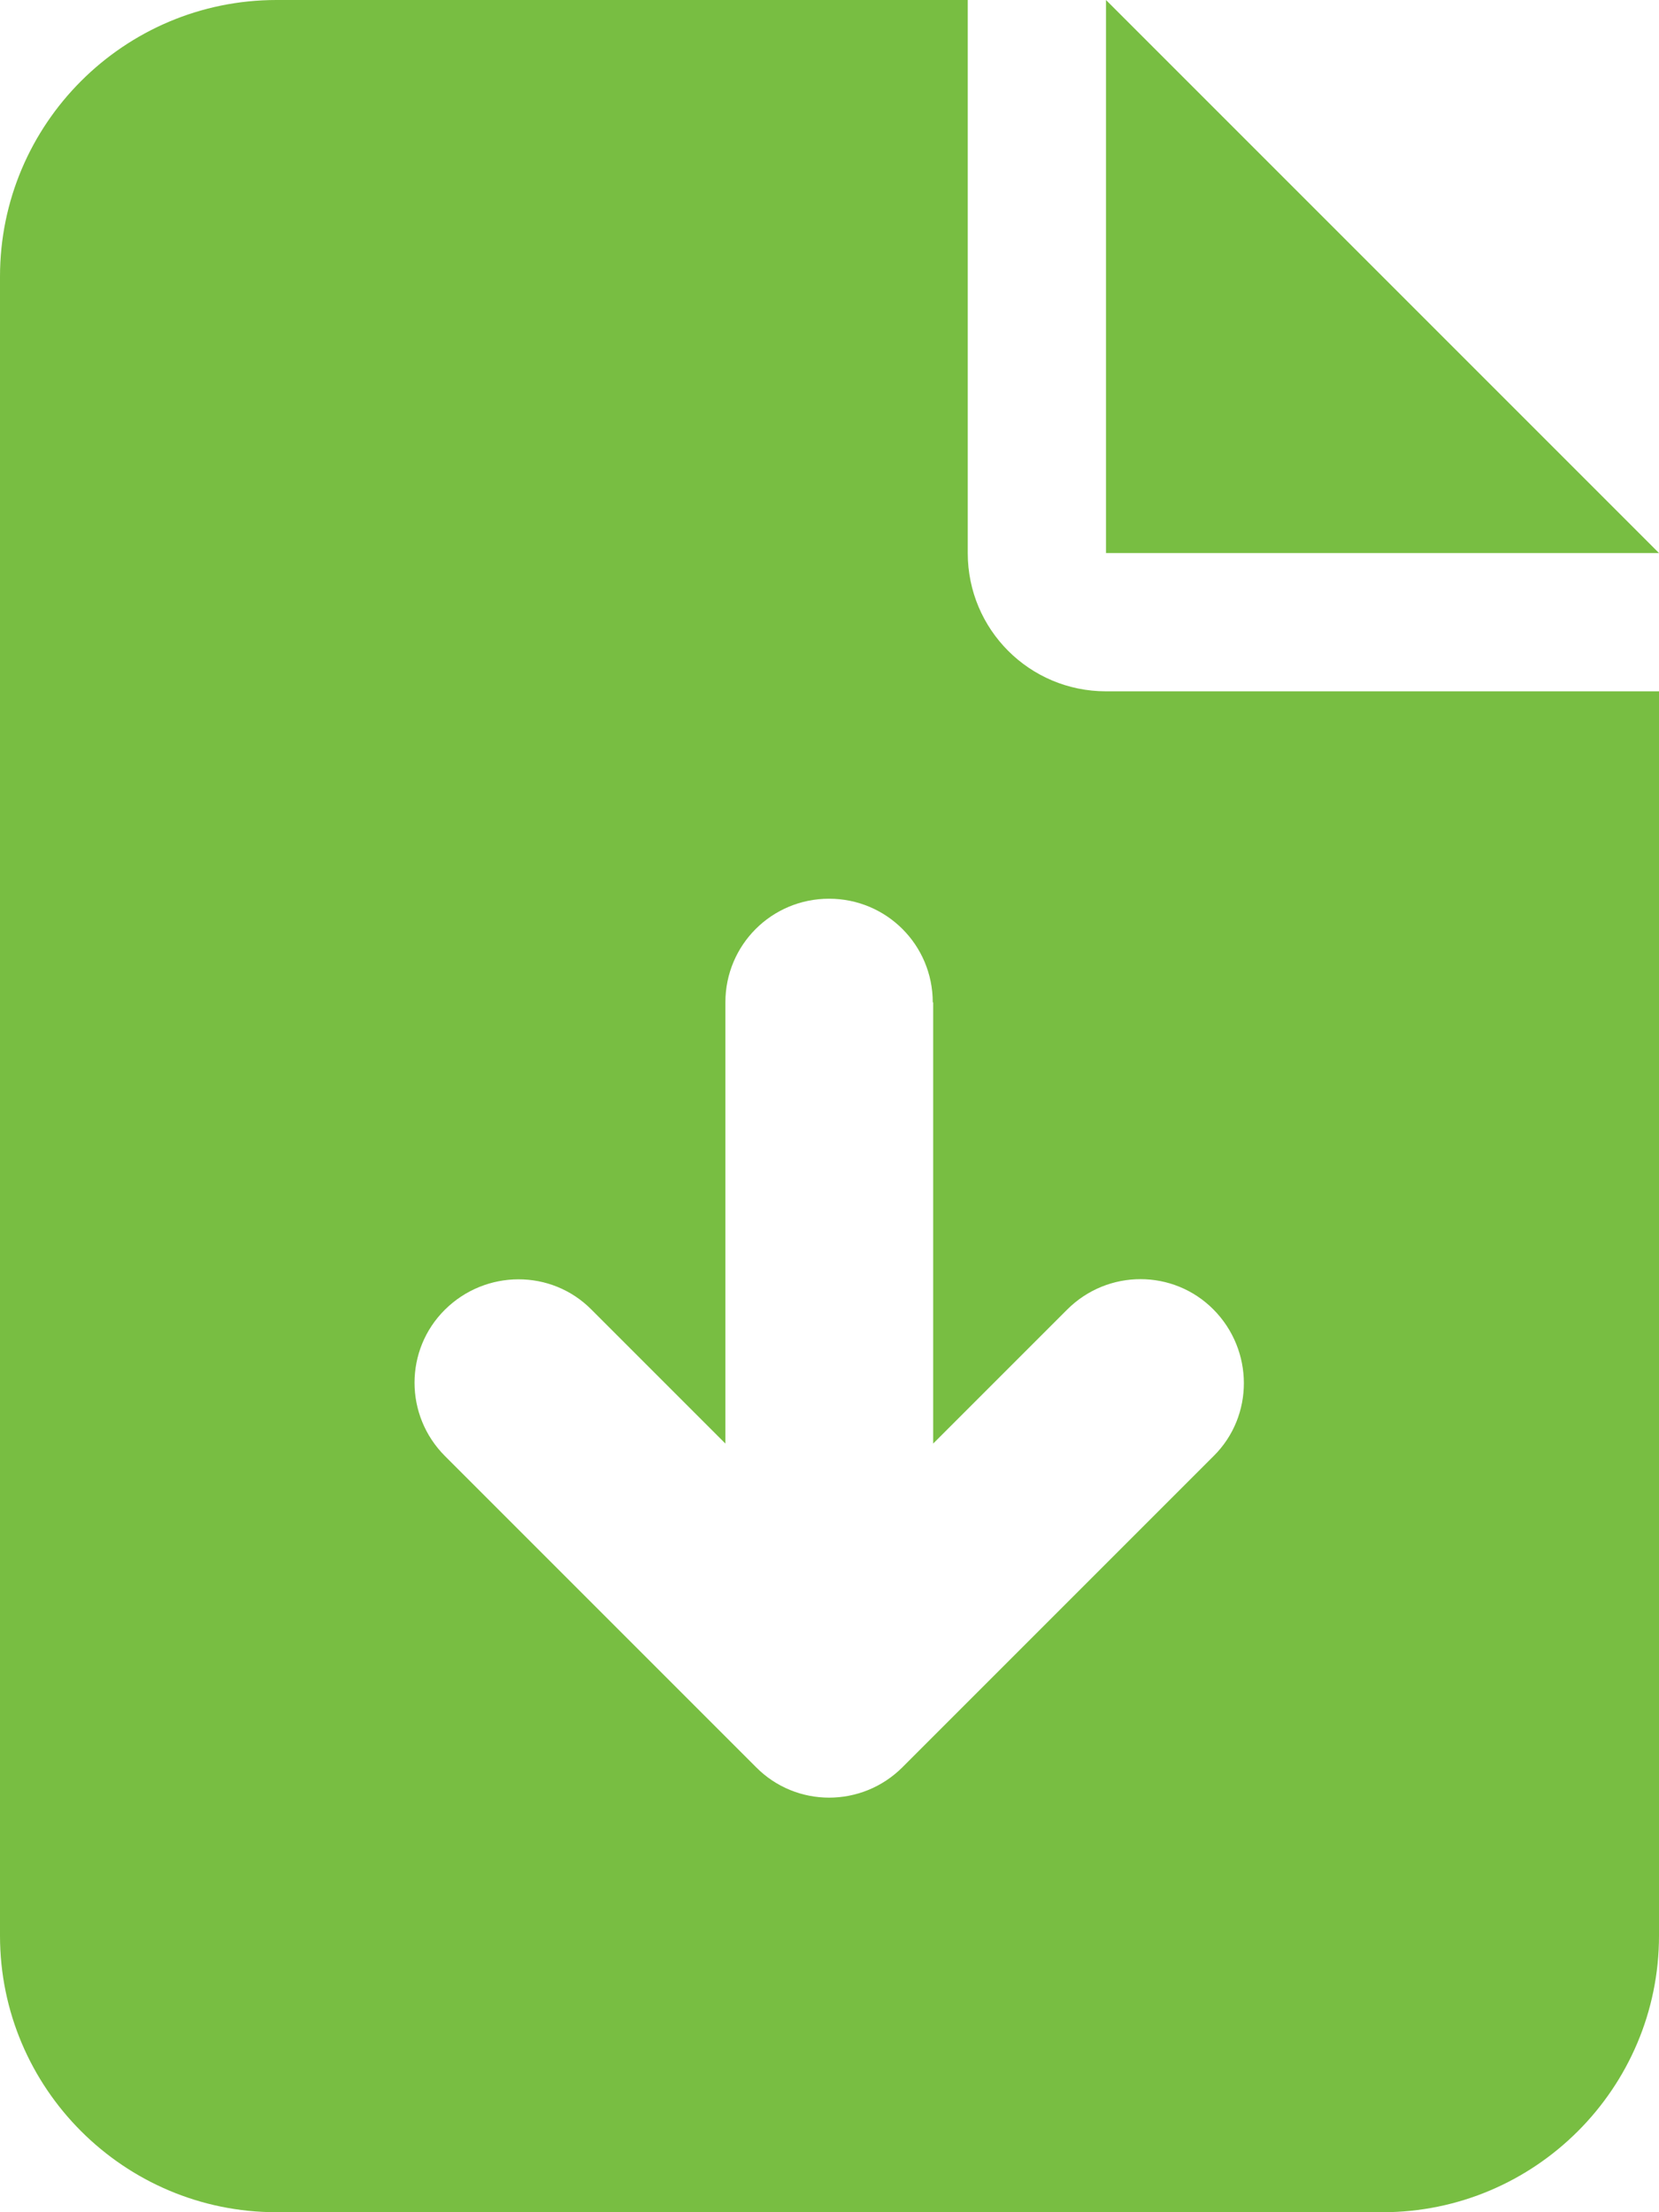
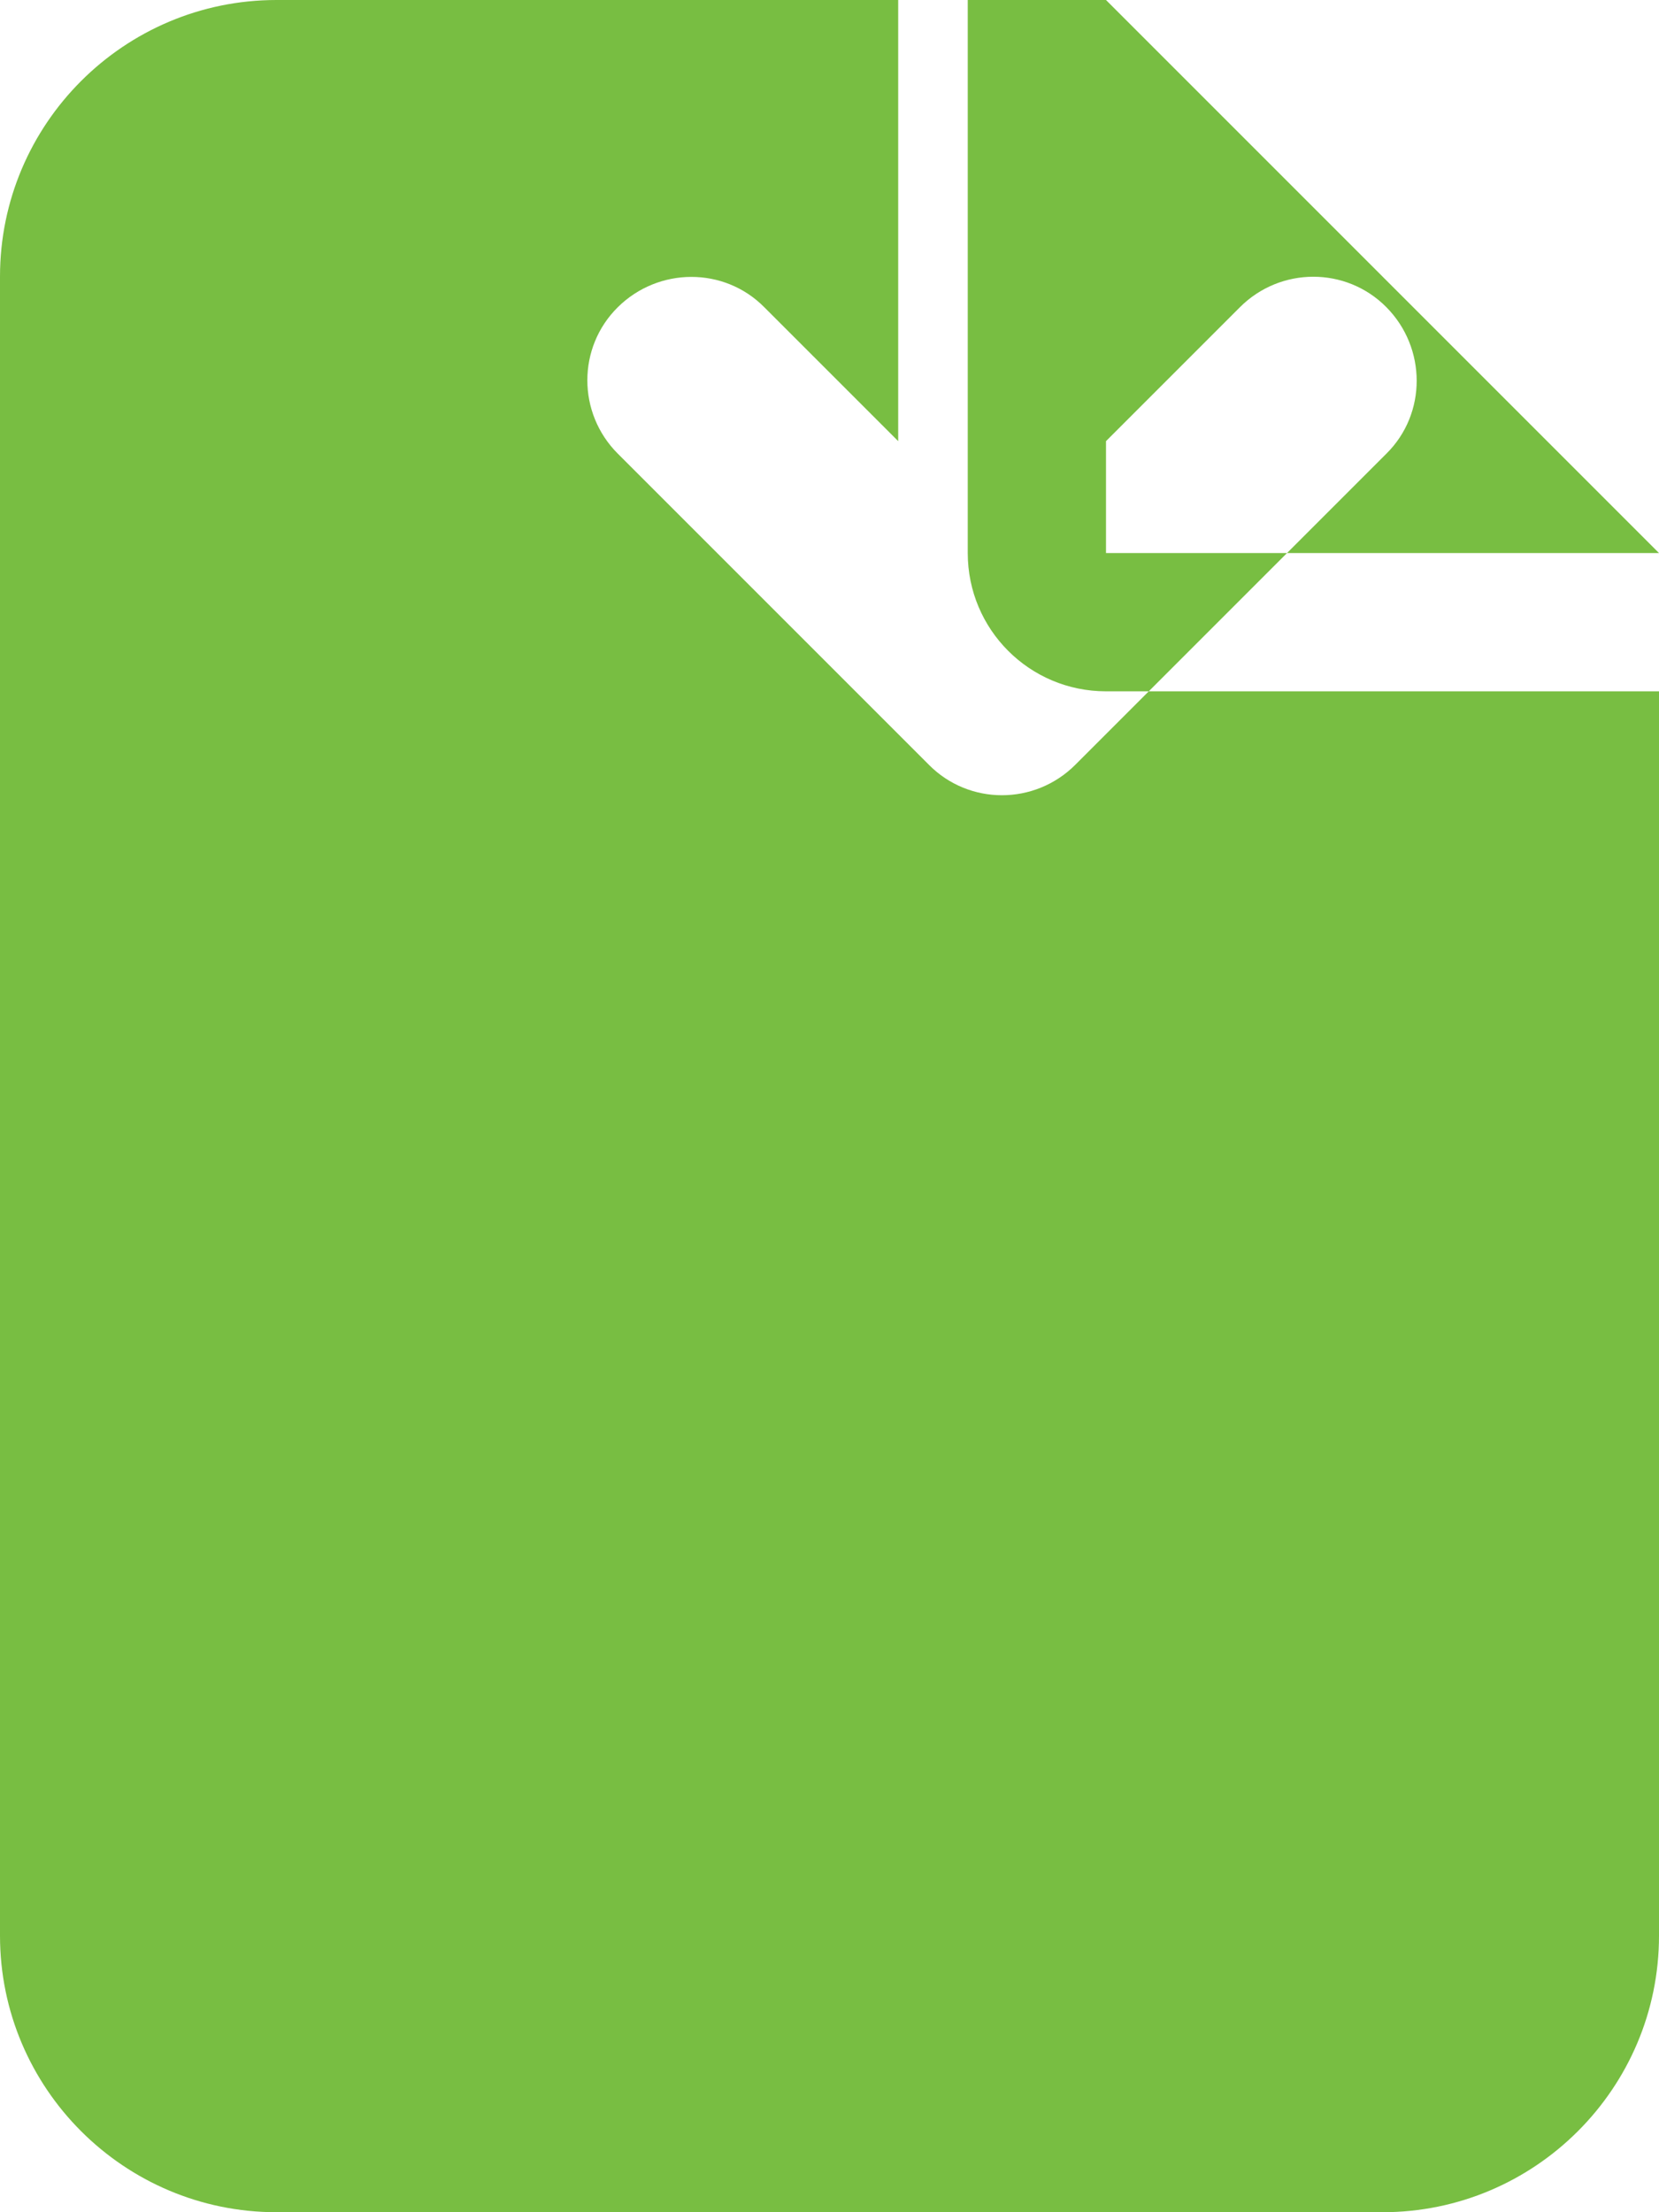
<svg xmlns="http://www.w3.org/2000/svg" id="Layer_1" viewBox="0 0 384 512">
  <defs>
    <style>.cls-1{fill:#78be42;stroke-width:0px;}</style>
  </defs>
-   <path class="cls-1" d="m64,0C28.7,0,0,28.7,0,64v384c0,35.3,28.7,64,64,64h256c35.3,0,64-28.7,64-64V160h-128c-17.7,0-32-14.3-32-32V0H64Zm192,0v128h128L256,0Zm-40,232v102.1l31-31c9.4-9.4,24.6-9.4,33.9,0s9.4,24.6,0,33.9l-72,72c-9.4,9.4-24.6,9.4-33.9,0l-72-72c-9.4-9.4-9.4-24.6,0-33.9s24.6-9.4,33.9,0l31,31v-102.1c0-13.3,10.7-24,24-24s24,10.7,24,24h.1Z" />
+   <path class="cls-1" d="m64,0C28.7,0,0,28.7,0,64v384c0,35.3,28.7,64,64,64h256c35.3,0,64-28.7,64-64V160h-128c-17.7,0-32-14.3-32-32V0H64Zm192,0v128h128L256,0Zv102.1l31-31c9.4-9.4,24.6-9.4,33.9,0s9.4,24.6,0,33.9l-72,72c-9.4,9.4-24.6,9.4-33.9,0l-72-72c-9.4-9.4-9.4-24.6,0-33.9s24.6-9.4,33.9,0l31,31v-102.1c0-13.3,10.7-24,24-24s24,10.7,24,24h.1Z" />
</svg>